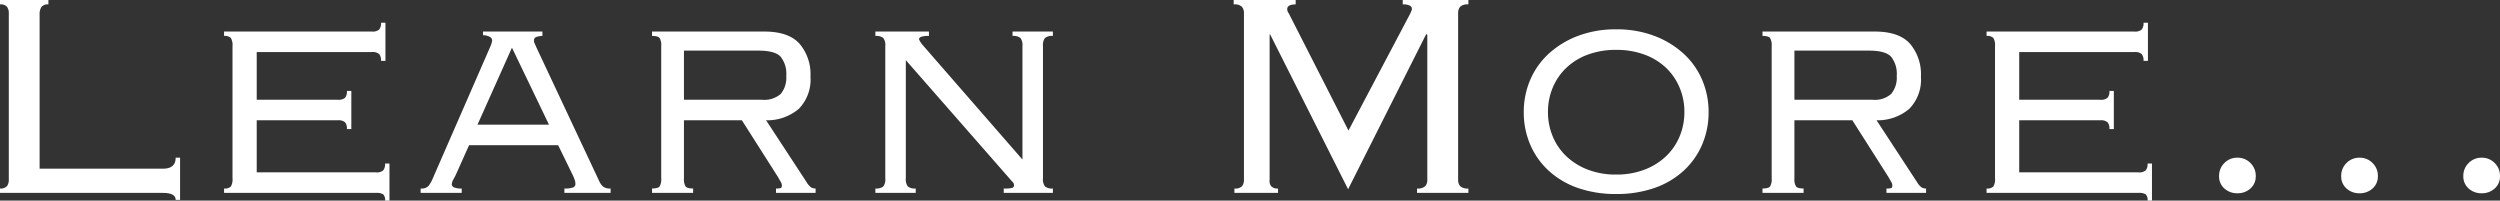
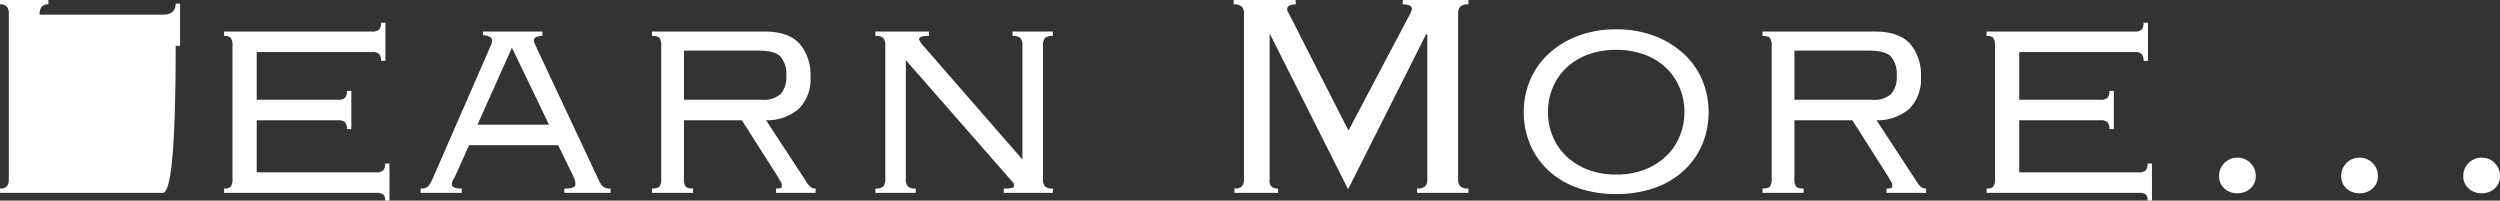
<svg xmlns="http://www.w3.org/2000/svg" width="409.02" height="32.819" viewBox="0 0 409.02 32.819">
  <rect x="0" y="0" width="409.02" height="32.819" fill="#333333" stroke="none" />
-   <path id="パス_1470829" data-name="パス 1470829" d="M13.56-30.84a1.318,1.318,0,0,0-1.14.42,2.169,2.169,0,0,0-.3,1.26v25.2H32.28q2.1,0,2.1-1.8h.72v6.9h-.72Q34.38,0,32.28,0H5.64V-.72a1.372,1.372,0,0,0,1.14-.39,1.679,1.679,0,0,0,.3-1.05V-29.4a1.679,1.679,0,0,0-.3-1.05,1.372,1.372,0,0,0-1.14-.39v-.72h7.92ZM43.68-24a2.3,2.3,0,0,0-.27-1.35,1.411,1.411,0,0,0-1.11-.33v-.72H66.48a1.624,1.624,0,0,0,1.2-.33,1.638,1.638,0,0,0,.3-1.11h.72v6.24h-.72a1.638,1.638,0,0,0-.3-1.11,1.624,1.624,0,0,0-1.2-.33H47.64v7.8H60.9a1.624,1.624,0,0,0,1.2-.33,1.638,1.638,0,0,0,.3-1.11h.72v6.24H62.4a1.638,1.638,0,0,0-.3-1.11,1.624,1.624,0,0,0-1.2-.33H47.64v8.52h19.5a1.624,1.624,0,0,0,1.2-.33,1.638,1.638,0,0,0,.3-1.11h.72V1.26h-.72a1.29,1.29,0,0,0-.3-1.02A2.066,2.066,0,0,0,67.14,0H42.3V-.72a1.411,1.411,0,0,0,1.11-.33,2.3,2.3,0,0,0,.27-1.35ZM83.76-11.16h11.7L89.4-23.76ZM74.46-.72a1.581,1.581,0,0,0,1.29-.42,5.31,5.31,0,0,0,.63-1.08l9.48-21.72a3.186,3.186,0,0,0,.3-1.02.674.674,0,0,0-.33-.54,2.38,2.38,0,0,0-1.17-.3v-.6h9.72v.72a2.922,2.922,0,0,0-.93.15.571.571,0,0,0-.45.57,1.331,1.331,0,0,0,.15.6q.15.3.27.6L103.68-1.92a2.864,2.864,0,0,0,.54.81,1.763,1.763,0,0,0,1.32.39V0H97.98V-.72A3.744,3.744,0,0,0,99.42-.9a.577.577,0,0,0,.36-.54,1.938,1.938,0,0,0-.12-.72l-.24-.6L96.96-7.8H82.38L80.34-3.24q-.24.54-.51,1.02a1.719,1.719,0,0,0-.27.78.577.577,0,0,0,.36.54,3.089,3.089,0,0,0,1.26.18V0H74.46ZM117.54-2.4a2.3,2.3,0,0,0,.27,1.35q.27.33,1.23.33V0h-6.72V-.72q.96,0,1.23-.33a2.3,2.3,0,0,0,.27-1.35V-24a2.3,2.3,0,0,0-.27-1.35q-.27-.33-1.23-.33v-.72h18.36q3.96,0,5.76,1.98a7.726,7.726,0,0,1,1.8,5.4,6.853,6.853,0,0,1-1.89,5.25,7.984,7.984,0,0,1-5.37,1.89l6.6,10.08a3.19,3.19,0,0,0,.72.87,1.332,1.332,0,0,0,.78.21V0H132.6V-.72a2.088,2.088,0,0,0,.81-.09q.15-.09.15-.39a1.158,1.158,0,0,0-.18-.6q-.18-.3-.48-.84l-5.88-9.24h-9.48Zm12.78-12.84a4.064,4.064,0,0,0,3.06-.96,4.172,4.172,0,0,0,.9-2.94,4.492,4.492,0,0,0-.93-3.15q-.93-.99-3.63-.99H117.54v8.04ZM148.86-.72a1.854,1.854,0,0,0,1.29-.33,1.969,1.969,0,0,0,.33-1.35V-24a1.969,1.969,0,0,0-.33-1.35,1.854,1.854,0,0,0-1.29-.33v-.72h8.76v.72a3.625,3.625,0,0,0-1.29.15q-.33.15-.33.39a3.274,3.274,0,0,0,.66,1.02L172.92-5.46V-24a1.969,1.969,0,0,0-.33-1.35,1.854,1.854,0,0,0-1.29-.33v-.72h6.6v.72a1.854,1.854,0,0,0-1.29.33,1.969,1.969,0,0,0-.33,1.35V-2.4a1.969,1.969,0,0,0,.33,1.35,1.854,1.854,0,0,0,1.29.33V0h-8.04V-.72a4.707,4.707,0,0,0,1.44-.12.43.43,0,0,0,.24-.42.694.694,0,0,0-.21-.51q-.21-.21-.51-.57L153.84-21.72V-2.4a1.969,1.969,0,0,0,.33,1.35,1.854,1.854,0,0,0,1.29.33V0h-6.6Zm58.74,0a1.55,1.55,0,0,0,1.26-.39,1.679,1.679,0,0,0,.3-1.05V-29.4a1.572,1.572,0,0,0-.33-1.05,1.752,1.752,0,0,0-1.35-.39v-.72h10.14v.72q-1.38,0-1.38.78a1.033,1.033,0,0,0,.24.66l9.78,19.2L236.4-29.4a2.747,2.747,0,0,1,.15-.36.8.8,0,0,0,.09-.36.6.6,0,0,0-.33-.51,2.329,2.329,0,0,0-1.17-.21v-.72h10.74v.72a1.752,1.752,0,0,0-1.35.39,1.572,1.572,0,0,0-.33,1.05V-2.16a1.572,1.572,0,0,0,.33,1.05,1.752,1.752,0,0,0,1.35.39V0h-8.4V-.72a1.752,1.752,0,0,0,1.35-.39,1.572,1.572,0,0,0,.33-1.05v-23.7l-.18-.12L226.2-.6,213.42-25.98l-.06.12v23.7a1.453,1.453,0,0,0,.24,1.05,1.372,1.372,0,0,0,1.14.39V0H207.6ZM270.06-23.4a13.108,13.108,0,0,0-4.65.78,10.194,10.194,0,0,0-3.51,2.16,9.557,9.557,0,0,0-2.22,3.24,10.135,10.135,0,0,0-.78,3.96,10.289,10.289,0,0,0,.78,4.02A9.557,9.557,0,0,0,261.9-6a10.568,10.568,0,0,0,3.51,2.19,12.672,12.672,0,0,0,4.65.81,12.672,12.672,0,0,0,4.65-.81A10.568,10.568,0,0,0,278.22-6a9.557,9.557,0,0,0,2.22-3.24,10.289,10.289,0,0,0,.78-4.02,10.135,10.135,0,0,0-.78-3.96,9.557,9.557,0,0,0-2.22-3.24,10.194,10.194,0,0,0-3.51-2.16A13.108,13.108,0,0,0,270.06-23.4Zm0-3.36a17.253,17.253,0,0,1,6.27,1.08,14.82,14.82,0,0,1,4.77,2.91,12.422,12.422,0,0,1,3.03,4.29,13.308,13.308,0,0,1,1.05,5.28,13.308,13.308,0,0,1-1.05,5.28,12.422,12.422,0,0,1-3.03,4.29,13.657,13.657,0,0,1-4.77,2.82,18.664,18.664,0,0,1-6.27.99,18.664,18.664,0,0,1-6.27-.99,13.657,13.657,0,0,1-4.77-2.82,12.422,12.422,0,0,1-3.03-4.29,13.308,13.308,0,0,1-1.05-5.28,13.308,13.308,0,0,1,1.05-5.28,12.422,12.422,0,0,1,3.03-4.29,14.82,14.82,0,0,1,4.77-2.91A17.253,17.253,0,0,1,270.06-26.76ZM299.22-2.4a2.3,2.3,0,0,0,.27,1.35q.27.33,1.23.33V0H294V-.72q.96,0,1.23-.33a2.3,2.3,0,0,0,.27-1.35V-24a2.3,2.3,0,0,0-.27-1.35q-.27-.33-1.23-.33v-.72h18.36q3.96,0,5.76,1.98a7.726,7.726,0,0,1,1.8,5.4,6.853,6.853,0,0,1-1.89,5.25,7.984,7.984,0,0,1-5.37,1.89l6.6,10.08a3.19,3.19,0,0,0,.72.87,1.332,1.332,0,0,0,.78.21V0h-6.48V-.72a2.089,2.089,0,0,0,.81-.09q.15-.09.15-.39a1.158,1.158,0,0,0-.18-.6q-.18-.3-.48-.84l-5.88-9.24h-9.48ZM312-15.24a4.064,4.064,0,0,0,3.06-.96,4.172,4.172,0,0,0,.9-2.94,4.492,4.492,0,0,0-.93-3.15q-.93-.99-3.63-.99H299.22v8.04ZM332.04-24a2.3,2.3,0,0,0-.27-1.35,1.411,1.411,0,0,0-1.11-.33v-.72h24.18a1.624,1.624,0,0,0,1.2-.33,1.638,1.638,0,0,0,.3-1.11h.72v6.24h-.72a1.638,1.638,0,0,0-.3-1.11,1.624,1.624,0,0,0-1.2-.33H336v7.8h13.26a1.624,1.624,0,0,0,1.2-.33,1.639,1.639,0,0,0,.3-1.11h.72v6.24h-.72a1.639,1.639,0,0,0-.3-1.11,1.624,1.624,0,0,0-1.2-.33H336v8.52h19.5a1.624,1.624,0,0,0,1.2-.33A1.638,1.638,0,0,0,357-4.8h.72V1.26H357a1.29,1.29,0,0,0-.3-1.02A2.066,2.066,0,0,0,355.5,0H330.66V-.72a1.411,1.411,0,0,0,1.11-.33,2.3,2.3,0,0,0,.27-1.35ZM408.66-2.76a2.9,2.9,0,0,1,.87-2.13,2.9,2.9,0,0,1,2.13-.87,2.9,2.9,0,0,1,2.13.87,2.9,2.9,0,0,1,.87,2.13,2.61,2.61,0,0,1-.87,2.04,3.076,3.076,0,0,1-2.13.78,3.076,3.076,0,0,1-2.13-.78A2.61,2.61,0,0,1,408.66-2.76Zm-19.98,0a2.9,2.9,0,0,1,.87-2.13,2.9,2.9,0,0,1,2.13-.87,2.9,2.9,0,0,1,2.13.87,2.9,2.9,0,0,1,.87,2.13,2.61,2.61,0,0,1-.87,2.04,3.076,3.076,0,0,1-2.13.78,3.076,3.076,0,0,1-2.13-.78A2.61,2.61,0,0,1,388.68-2.76Zm-19.98,0a2.9,2.9,0,0,1,.87-2.13,2.9,2.9,0,0,1,2.13-.87,2.9,2.9,0,0,1,2.13.87,2.9,2.9,0,0,1,.87,2.13,2.61,2.61,0,0,1-.87,2.04,3.076,3.076,0,0,1-2.13.78,3.076,3.076,0,0,1-2.13-.78A2.61,2.61,0,0,1,368.7-2.76Z" transform="translate(-5.64 31.56)" fill="#fff" />
+   <path id="パス_1470829" data-name="パス 1470829" d="M13.56-30.84a1.318,1.318,0,0,0-1.14.42,2.169,2.169,0,0,0-.3,1.26H32.28q2.1,0,2.1-1.8h.72v6.9h-.72Q34.38,0,32.28,0H5.64V-.72a1.372,1.372,0,0,0,1.14-.39,1.679,1.679,0,0,0,.3-1.05V-29.4a1.679,1.679,0,0,0-.3-1.05,1.372,1.372,0,0,0-1.14-.39v-.72h7.92ZM43.68-24a2.3,2.3,0,0,0-.27-1.35,1.411,1.411,0,0,0-1.11-.33v-.72H66.48a1.624,1.624,0,0,0,1.2-.33,1.638,1.638,0,0,0,.3-1.11h.72v6.24h-.72a1.638,1.638,0,0,0-.3-1.11,1.624,1.624,0,0,0-1.2-.33H47.64v7.8H60.9a1.624,1.624,0,0,0,1.2-.33,1.638,1.638,0,0,0,.3-1.11h.72v6.24H62.4a1.638,1.638,0,0,0-.3-1.11,1.624,1.624,0,0,0-1.2-.33H47.64v8.52h19.5a1.624,1.624,0,0,0,1.2-.33,1.638,1.638,0,0,0,.3-1.11h.72V1.26h-.72a1.29,1.29,0,0,0-.3-1.02A2.066,2.066,0,0,0,67.14,0H42.3V-.72a1.411,1.411,0,0,0,1.11-.33,2.3,2.3,0,0,0,.27-1.35ZM83.76-11.16h11.7L89.4-23.76ZM74.46-.72a1.581,1.581,0,0,0,1.29-.42,5.31,5.31,0,0,0,.63-1.08l9.48-21.72a3.186,3.186,0,0,0,.3-1.02.674.674,0,0,0-.33-.54,2.38,2.38,0,0,0-1.17-.3v-.6h9.72v.72a2.922,2.922,0,0,0-.93.15.571.571,0,0,0-.45.57,1.331,1.331,0,0,0,.15.6q.15.3.27.6L103.68-1.92a2.864,2.864,0,0,0,.54.81,1.763,1.763,0,0,0,1.32.39V0H97.98V-.72A3.744,3.744,0,0,0,99.42-.9a.577.577,0,0,0,.36-.54,1.938,1.938,0,0,0-.12-.72l-.24-.6L96.96-7.8H82.38L80.34-3.24q-.24.54-.51,1.02a1.719,1.719,0,0,0-.27.78.577.577,0,0,0,.36.54,3.089,3.089,0,0,0,1.26.18V0H74.46ZM117.54-2.4a2.3,2.3,0,0,0,.27,1.35q.27.33,1.23.33V0h-6.72V-.72q.96,0,1.23-.33a2.3,2.3,0,0,0,.27-1.35V-24a2.3,2.3,0,0,0-.27-1.35q-.27-.33-1.23-.33v-.72h18.36q3.96,0,5.76,1.98a7.726,7.726,0,0,1,1.8,5.4,6.853,6.853,0,0,1-1.89,5.25,7.984,7.984,0,0,1-5.37,1.89l6.6,10.08a3.19,3.19,0,0,0,.72.87,1.332,1.332,0,0,0,.78.21V0H132.6V-.72a2.088,2.088,0,0,0,.81-.09q.15-.09.15-.39a1.158,1.158,0,0,0-.18-.6q-.18-.3-.48-.84l-5.88-9.24h-9.48Zm12.78-12.84a4.064,4.064,0,0,0,3.06-.96,4.172,4.172,0,0,0,.9-2.94,4.492,4.492,0,0,0-.93-3.15q-.93-.99-3.63-.99H117.54v8.04ZM148.86-.72a1.854,1.854,0,0,0,1.29-.33,1.969,1.969,0,0,0,.33-1.35V-24a1.969,1.969,0,0,0-.33-1.35,1.854,1.854,0,0,0-1.29-.33v-.72h8.76v.72a3.625,3.625,0,0,0-1.29.15q-.33.15-.33.39a3.274,3.274,0,0,0,.66,1.02L172.92-5.46V-24a1.969,1.969,0,0,0-.33-1.35,1.854,1.854,0,0,0-1.29-.33v-.72h6.6v.72a1.854,1.854,0,0,0-1.29.33,1.969,1.969,0,0,0-.33,1.35V-2.4a1.969,1.969,0,0,0,.33,1.35,1.854,1.854,0,0,0,1.29.33V0h-8.04V-.72a4.707,4.707,0,0,0,1.44-.12.43.43,0,0,0,.24-.42.694.694,0,0,0-.21-.51q-.21-.21-.51-.57L153.84-21.72V-2.4a1.969,1.969,0,0,0,.33,1.35,1.854,1.854,0,0,0,1.29.33V0h-6.6Zm58.74,0a1.55,1.55,0,0,0,1.26-.39,1.679,1.679,0,0,0,.3-1.05V-29.4a1.572,1.572,0,0,0-.33-1.05,1.752,1.752,0,0,0-1.35-.39v-.72h10.14v.72q-1.38,0-1.38.78a1.033,1.033,0,0,0,.24.66l9.78,19.2L236.4-29.4a2.747,2.747,0,0,1,.15-.36.8.8,0,0,0,.09-.36.6.6,0,0,0-.33-.51,2.329,2.329,0,0,0-1.17-.21v-.72h10.74v.72a1.752,1.752,0,0,0-1.35.39,1.572,1.572,0,0,0-.33,1.05V-2.16a1.572,1.572,0,0,0,.33,1.05,1.752,1.752,0,0,0,1.35.39V0h-8.4V-.72a1.752,1.752,0,0,0,1.35-.39,1.572,1.572,0,0,0,.33-1.05v-23.7l-.18-.12L226.2-.6,213.42-25.98l-.06.12v23.7a1.453,1.453,0,0,0,.24,1.05,1.372,1.372,0,0,0,1.14.39V0H207.6ZM270.06-23.4a13.108,13.108,0,0,0-4.65.78,10.194,10.194,0,0,0-3.51,2.16,9.557,9.557,0,0,0-2.22,3.24,10.135,10.135,0,0,0-.78,3.96,10.289,10.289,0,0,0,.78,4.02A9.557,9.557,0,0,0,261.9-6a10.568,10.568,0,0,0,3.51,2.19,12.672,12.672,0,0,0,4.65.81,12.672,12.672,0,0,0,4.65-.81A10.568,10.568,0,0,0,278.22-6a9.557,9.557,0,0,0,2.22-3.24,10.289,10.289,0,0,0,.78-4.02,10.135,10.135,0,0,0-.78-3.96,9.557,9.557,0,0,0-2.22-3.24,10.194,10.194,0,0,0-3.51-2.16A13.108,13.108,0,0,0,270.06-23.4Zm0-3.36a17.253,17.253,0,0,1,6.27,1.08,14.82,14.82,0,0,1,4.77,2.91,12.422,12.422,0,0,1,3.03,4.29,13.308,13.308,0,0,1,1.05,5.28,13.308,13.308,0,0,1-1.05,5.28,12.422,12.422,0,0,1-3.03,4.29,13.657,13.657,0,0,1-4.77,2.82,18.664,18.664,0,0,1-6.27.99,18.664,18.664,0,0,1-6.27-.99,13.657,13.657,0,0,1-4.77-2.82,12.422,12.422,0,0,1-3.03-4.29,13.308,13.308,0,0,1-1.05-5.28,13.308,13.308,0,0,1,1.05-5.28,12.422,12.422,0,0,1,3.03-4.29,14.82,14.82,0,0,1,4.77-2.91A17.253,17.253,0,0,1,270.06-26.76ZM299.22-2.4a2.3,2.3,0,0,0,.27,1.35q.27.33,1.23.33V0H294V-.72q.96,0,1.23-.33a2.3,2.3,0,0,0,.27-1.35V-24a2.3,2.3,0,0,0-.27-1.35q-.27-.33-1.23-.33v-.72h18.36q3.96,0,5.76,1.98a7.726,7.726,0,0,1,1.8,5.4,6.853,6.853,0,0,1-1.89,5.25,7.984,7.984,0,0,1-5.37,1.89l6.6,10.08a3.19,3.19,0,0,0,.72.87,1.332,1.332,0,0,0,.78.21V0h-6.48V-.72a2.089,2.089,0,0,0,.81-.09q.15-.09.15-.39a1.158,1.158,0,0,0-.18-.6q-.18-.3-.48-.84l-5.88-9.24h-9.48ZM312-15.24a4.064,4.064,0,0,0,3.06-.96,4.172,4.172,0,0,0,.9-2.94,4.492,4.492,0,0,0-.93-3.15q-.93-.99-3.63-.99H299.22v8.04ZM332.04-24a2.3,2.3,0,0,0-.27-1.35,1.411,1.411,0,0,0-1.11-.33v-.72h24.18a1.624,1.624,0,0,0,1.2-.33,1.638,1.638,0,0,0,.3-1.11h.72v6.24h-.72a1.638,1.638,0,0,0-.3-1.11,1.624,1.624,0,0,0-1.2-.33H336v7.8h13.26a1.624,1.624,0,0,0,1.2-.33,1.639,1.639,0,0,0,.3-1.11h.72v6.24h-.72a1.639,1.639,0,0,0-.3-1.11,1.624,1.624,0,0,0-1.2-.33H336v8.52h19.5a1.624,1.624,0,0,0,1.2-.33A1.638,1.638,0,0,0,357-4.8h.72V1.26H357a1.29,1.29,0,0,0-.3-1.02A2.066,2.066,0,0,0,355.5,0H330.66V-.72a1.411,1.411,0,0,0,1.11-.33,2.3,2.3,0,0,0,.27-1.35ZM408.66-2.76a2.9,2.9,0,0,1,.87-2.13,2.9,2.9,0,0,1,2.13-.87,2.9,2.9,0,0,1,2.13.87,2.9,2.9,0,0,1,.87,2.13,2.61,2.61,0,0,1-.87,2.04,3.076,3.076,0,0,1-2.13.78,3.076,3.076,0,0,1-2.13-.78A2.61,2.61,0,0,1,408.66-2.76Zm-19.98,0a2.9,2.9,0,0,1,.87-2.13,2.9,2.9,0,0,1,2.13-.87,2.9,2.9,0,0,1,2.13.87,2.9,2.9,0,0,1,.87,2.13,2.61,2.61,0,0,1-.87,2.04,3.076,3.076,0,0,1-2.13.78,3.076,3.076,0,0,1-2.13-.78A2.61,2.61,0,0,1,388.68-2.76Zm-19.98,0a2.9,2.9,0,0,1,.87-2.13,2.9,2.9,0,0,1,2.13-.87,2.9,2.9,0,0,1,2.13.87,2.9,2.9,0,0,1,.87,2.13,2.61,2.61,0,0,1-.87,2.04,3.076,3.076,0,0,1-2.13.78,3.076,3.076,0,0,1-2.13-.78A2.61,2.61,0,0,1,368.7-2.76Z" transform="translate(-5.64 31.56)" fill="#fff" />
</svg>